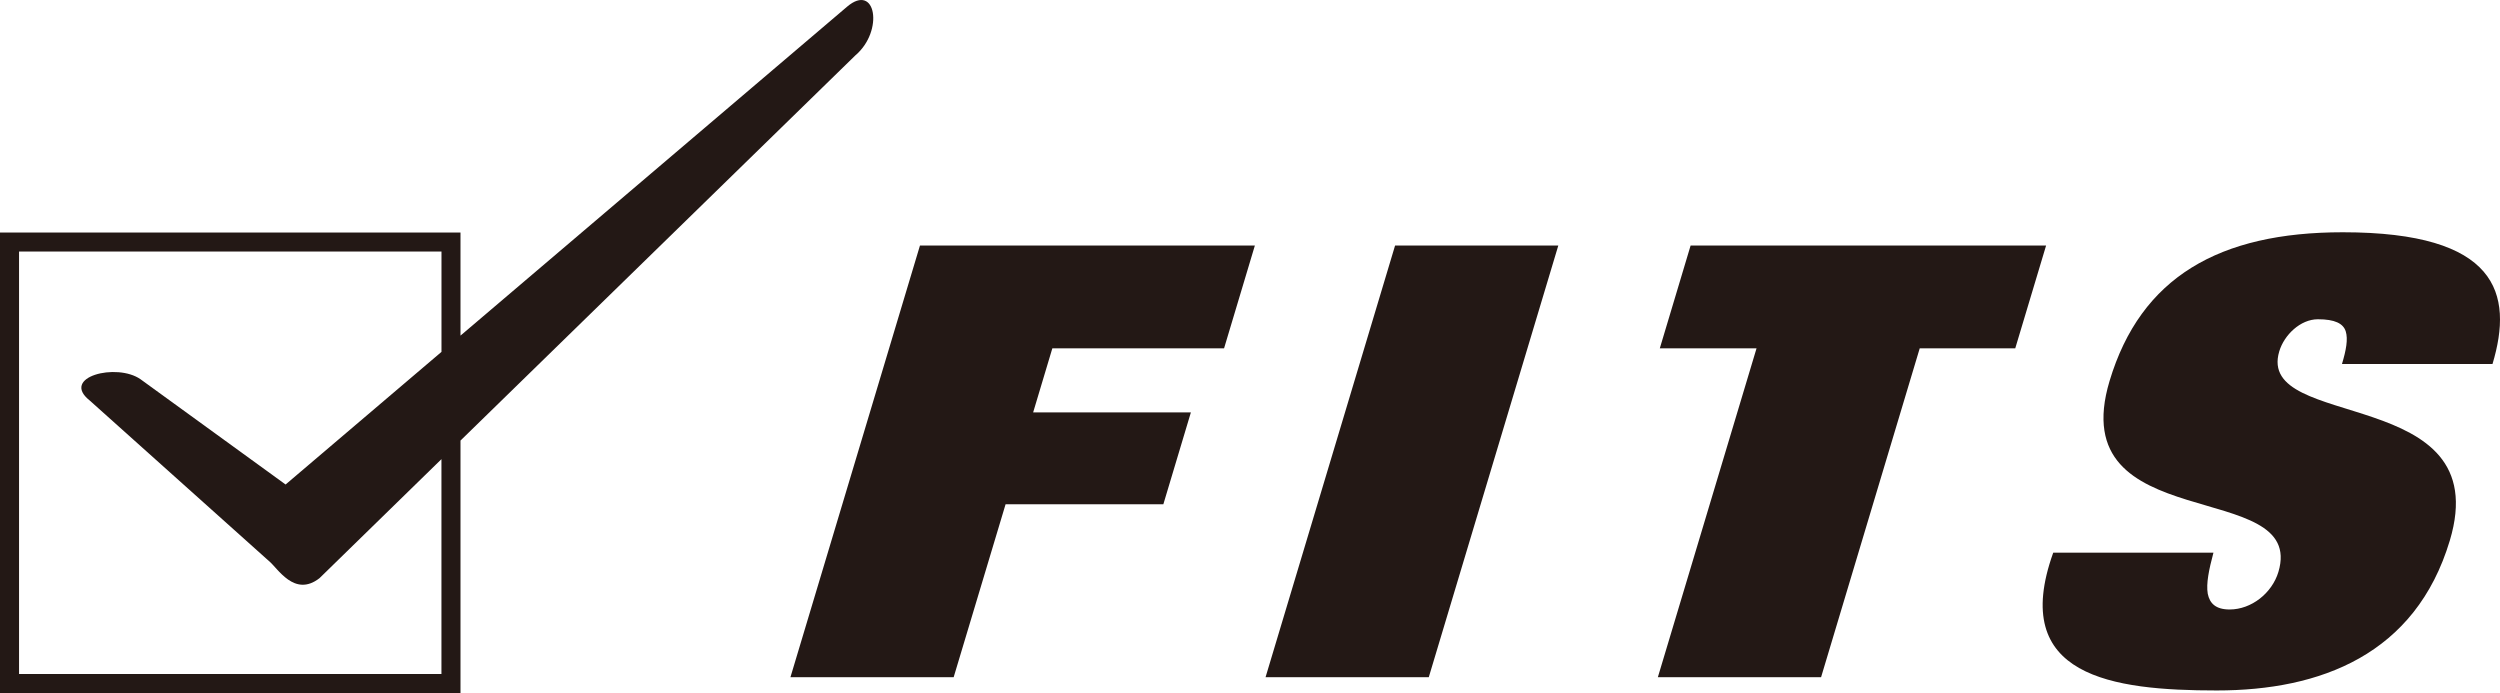
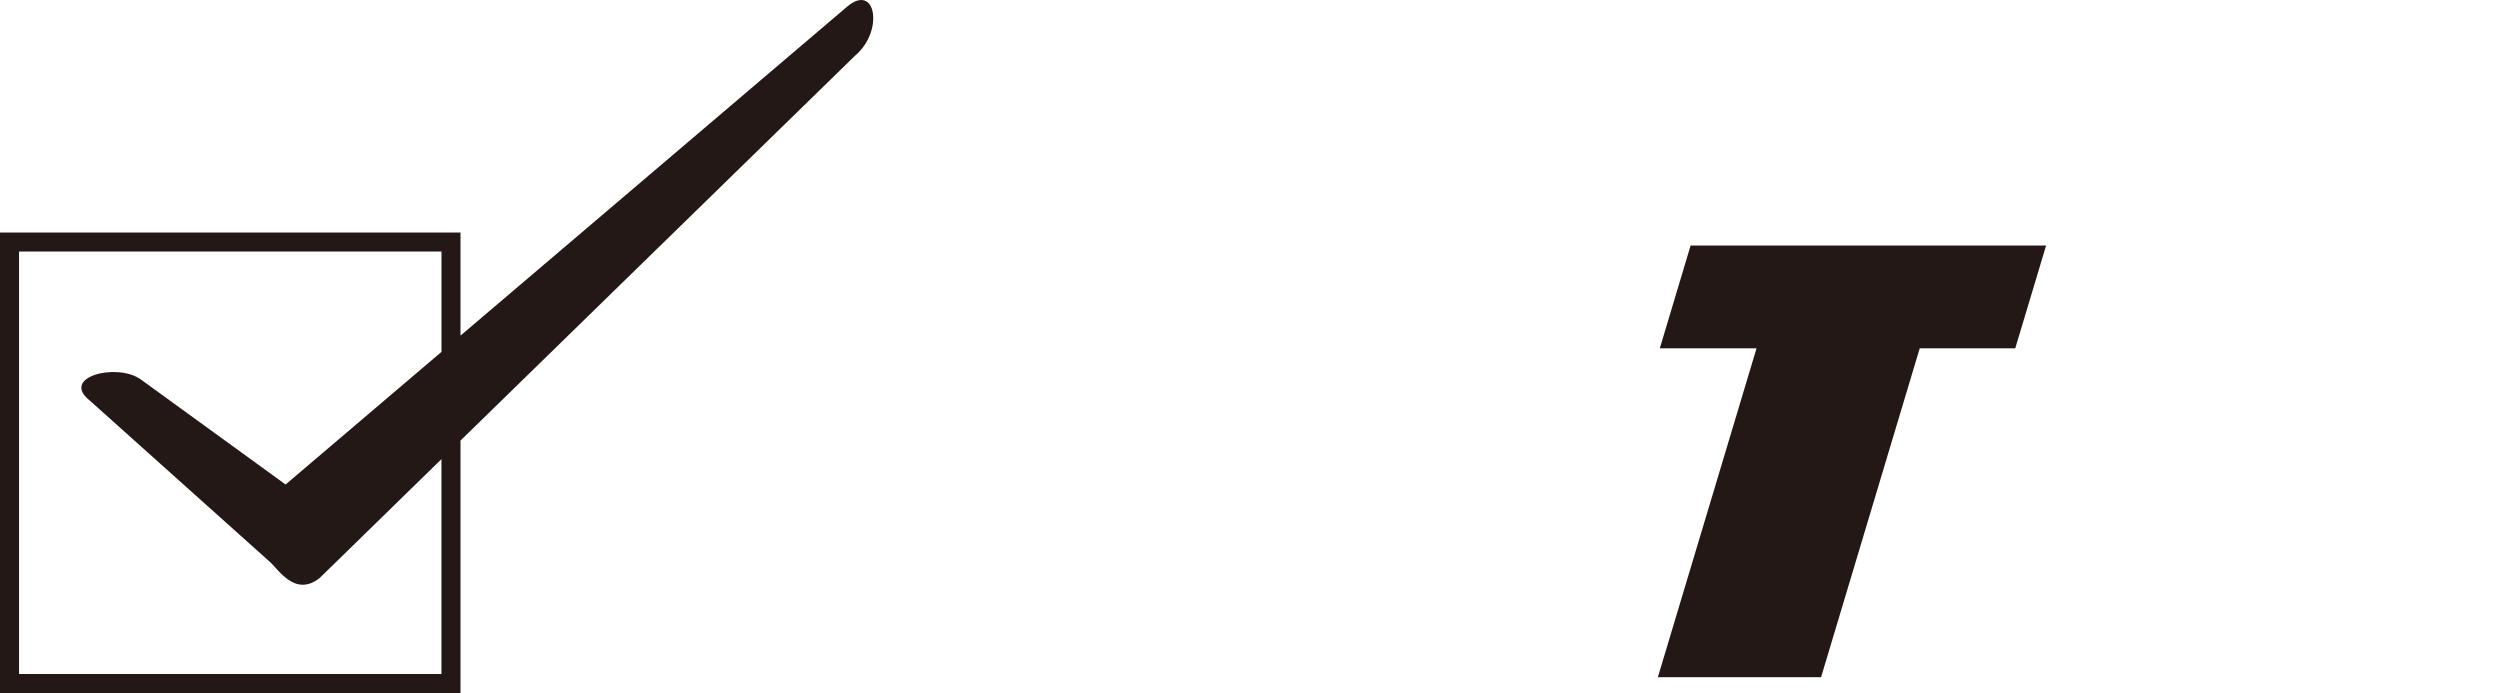
<svg xmlns="http://www.w3.org/2000/svg" id="_レイヤー_2" data-name="レイヤー 2" viewBox="0 0 70.609 19.574">
  <defs>
    <style>
      .cls-1 {
        fill: #231815;
        stroke-width: 0px;
      }
    </style>
  </defs>
  <g id="_レイヤー_2-2" data-name="レイヤー 2">
    <g>
-       <path class="cls-1" d="M70.397,10.282c.6-1.998.143-3.722-4.228-3.722-3.484,0-5.706,1.263-6.587,4.2-1.337,4.456,5.577,2.698,4.768,5.395-.18.597-.761,1.059-1.377,1.059-.392,0-.563-.172-.618-.445-.049-.29.034-.682.161-1.16h-4.525c-1.255,3.5,1.666,3.892,4.621,3.892,2.92,0,5.612-1.008,6.58-4.235,1.327-4.422-5.498-3.073-4.817-5.344.138-.461.596-.905,1.091-.905.478,0,.716.119.786.341.069.222.012.529-.106.922h4.251Z" />
      <polygon class="cls-1" points="46.879 9.838 49.611 9.838 46.824 19.126 51.434 19.126 54.22 9.838 56.918 9.838 57.789 6.935 47.749 6.935 46.879 9.838 46.879 9.838 46.879 9.838" />
-       <polygon class="cls-1" points="22.325 19.126 26.935 19.126 28.401 14.243 32.857 14.243 33.635 11.647 29.18 11.647 29.722 9.838 34.572 9.838 35.442 6.935 25.983 6.935 22.325 19.126 22.325 19.126 22.325 19.126" />
      <path class="cls-1" d="M12.468,7.105H.538v11.931h11.93v-6.068l-3.445,3.362c-.708.552-1.18-.287-1.429-.486l-5.062-4.534c-.833-.664.766-1.071,1.438-.598l4.096,2.972,4.403-3.746v-2.833h0ZM13.006,6.567v2.912L23.925.189c.812-.69,1.047.683.235,1.374l-11.154,10.88v7.131H0V6.567h13.006Z" />
-       <polygon class="cls-1" points="35.744 19.126 40.354 19.126 44.012 6.935 39.402 6.935 35.744 19.126 35.744 19.126 35.744 19.126" />
    </g>
  </g>
</svg>